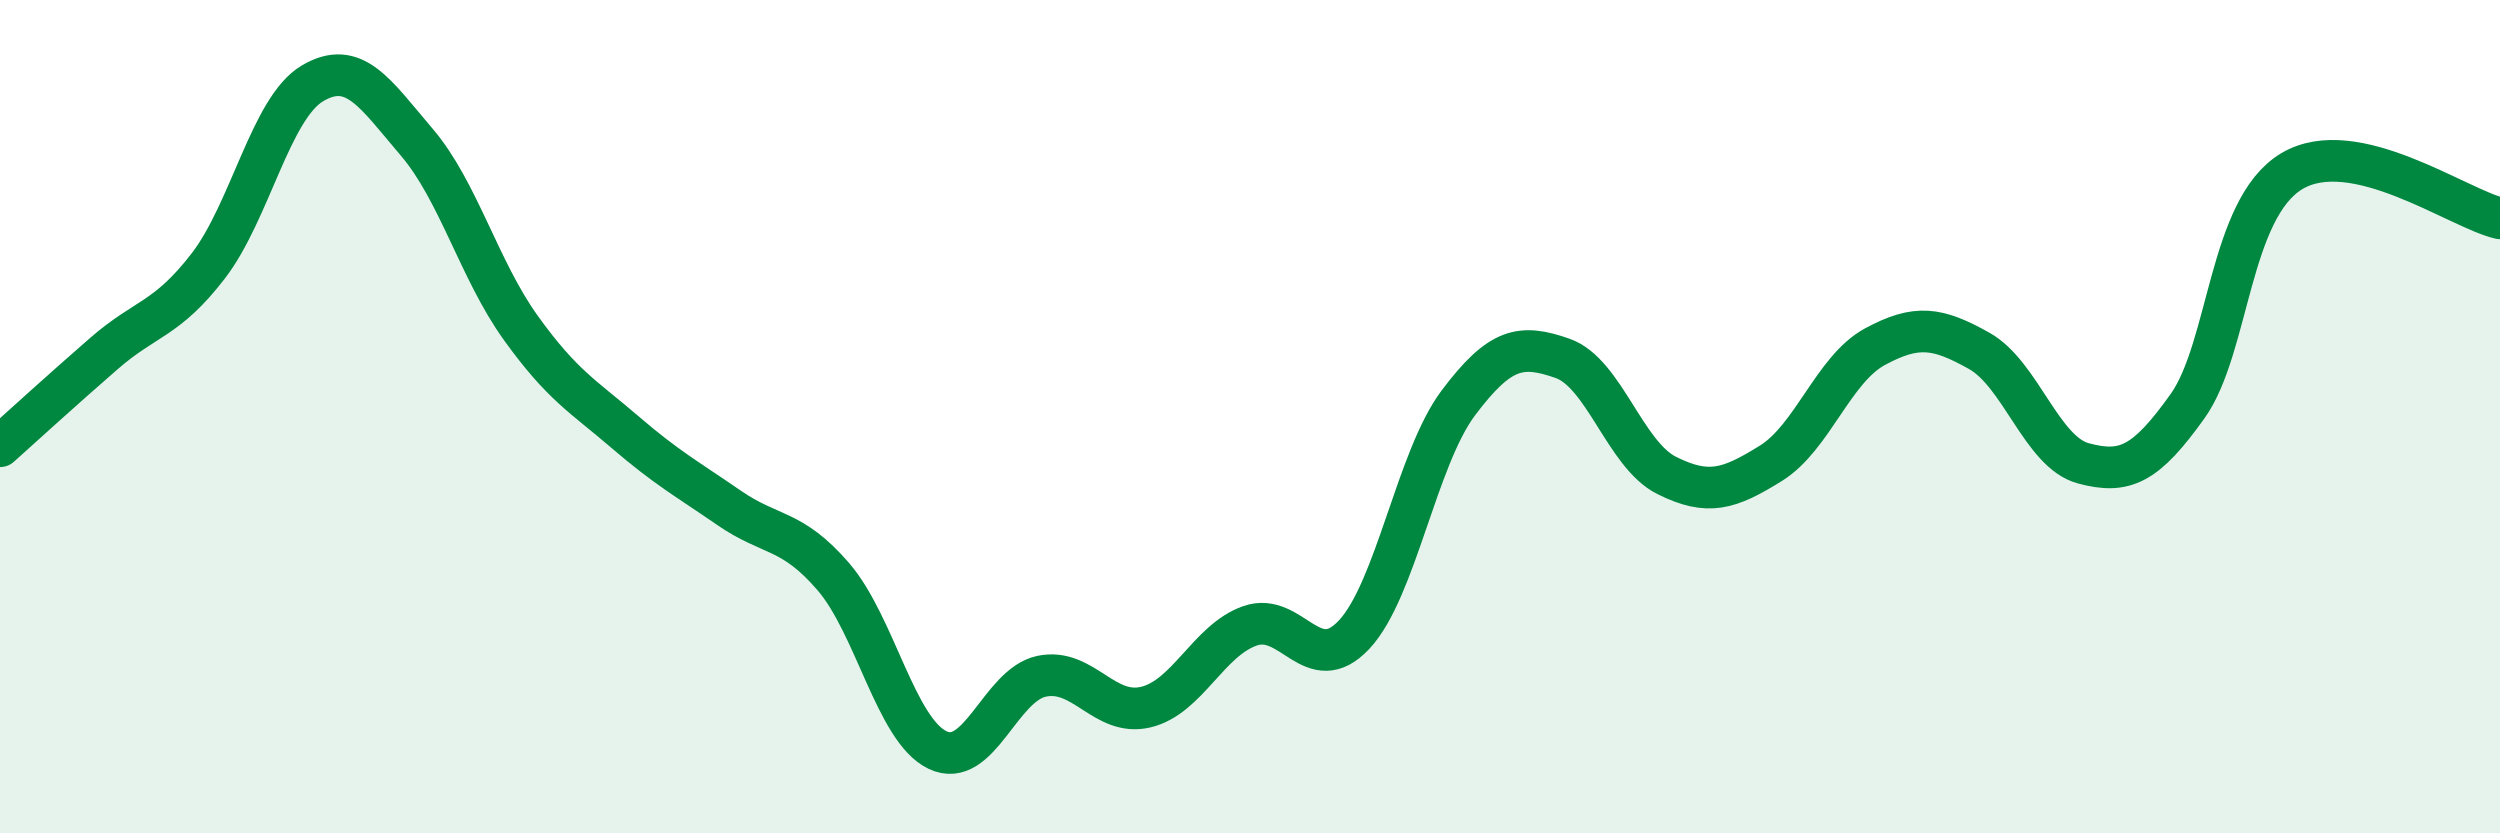
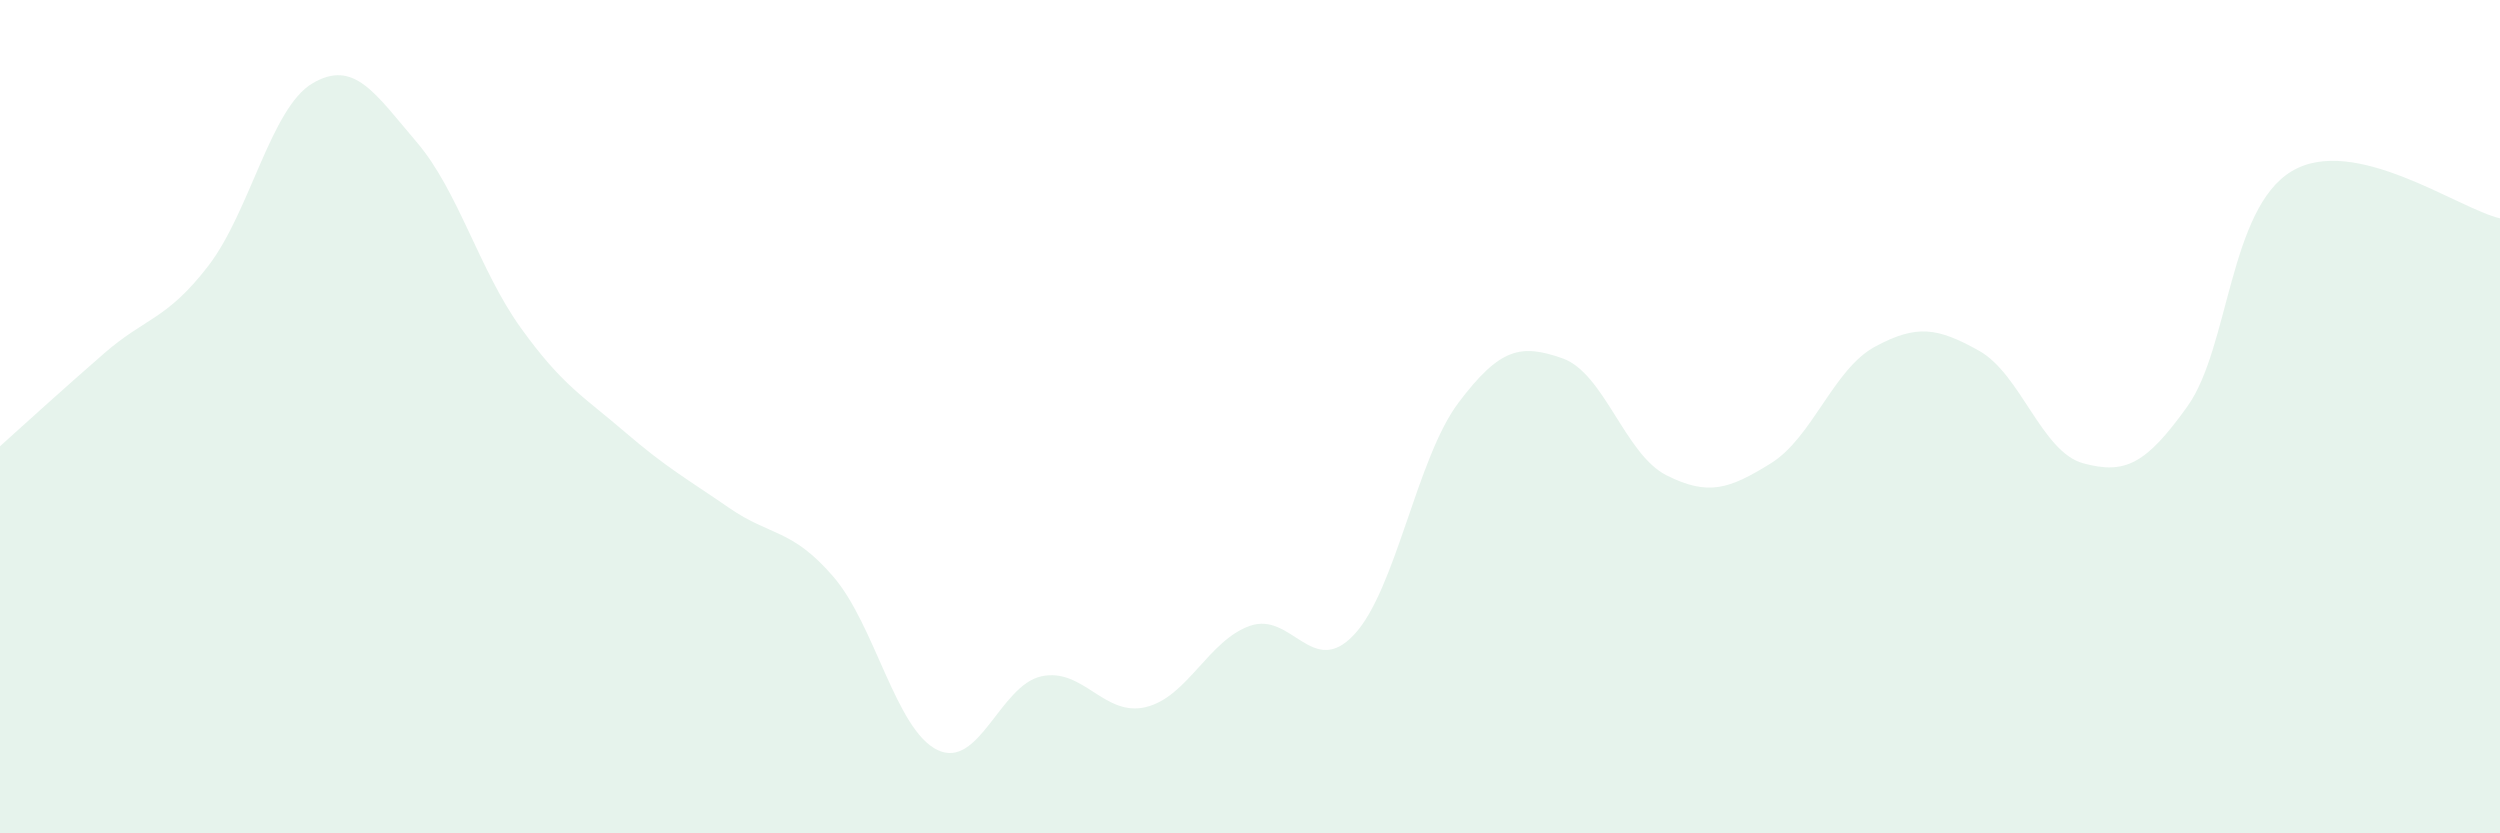
<svg xmlns="http://www.w3.org/2000/svg" width="60" height="20" viewBox="0 0 60 20">
  <path d="M 0,10.71 C 0.5,10.26 1.5,9.35 2.5,8.48 C 3.5,7.61 4,7.68 5,6.38 C 6,5.08 6.5,2.59 7.5,2 C 8.5,1.41 9,2.24 10,3.41 C 11,4.58 11.5,6.48 12.5,7.87 C 13.5,9.26 14,9.51 15,10.37 C 16,11.23 16.5,11.5 17.5,12.19 C 18.5,12.88 19,12.68 20,13.84 C 21,15 21.5,17.52 22.5,18 C 23.5,18.48 24,16.44 25,16.23 C 26,16.02 26.5,17.21 27.5,16.97 C 28.5,16.73 29,15.37 30,15.02 C 31,14.67 31.5,16.3 32.5,15.23 C 33.5,14.16 34,11 35,9.67 C 36,8.34 36.5,8.25 37.5,8.6 C 38.5,8.95 39,10.91 40,11.41 C 41,11.91 41.5,11.74 42.5,11.12 C 43.5,10.5 44,8.86 45,8.32 C 46,7.78 46.5,7.86 47.5,8.42 C 48.5,8.98 49,10.85 50,11.12 C 51,11.39 51.5,11.15 52.5,9.75 C 53.5,8.35 53.5,5.01 55,4.11 C 56.5,3.21 59,5.01 60,5.24L60 20L0 20Z" fill="#008740" opacity="0.1" stroke-linecap="round" stroke-linejoin="round" />
-   <path d="M 0,10.71 C 0.5,10.26 1.5,9.35 2.5,8.48 C 3.5,7.61 4,7.68 5,6.38 C 6,5.08 6.5,2.59 7.5,2 C 8.5,1.41 9,2.24 10,3.41 C 11,4.58 11.5,6.48 12.5,7.87 C 13.5,9.26 14,9.51 15,10.37 C 16,11.23 16.5,11.5 17.5,12.19 C 18.5,12.88 19,12.68 20,13.84 C 21,15 21.5,17.52 22.5,18 C 23.5,18.48 24,16.44 25,16.23 C 26,16.02 26.5,17.21 27.5,16.97 C 28.5,16.73 29,15.37 30,15.02 C 31,14.67 31.5,16.3 32.5,15.23 C 33.5,14.16 34,11 35,9.67 C 36,8.34 36.5,8.25 37.5,8.6 C 38.5,8.95 39,10.91 40,11.41 C 41,11.91 41.5,11.74 42.5,11.12 C 43.5,10.5 44,8.86 45,8.32 C 46,7.78 46.5,7.86 47.5,8.42 C 48.5,8.98 49,10.85 50,11.12 C 51,11.39 51.5,11.15 52.5,9.75 C 53.5,8.35 53.5,5.01 55,4.11 C 56.5,3.21 59,5.01 60,5.24" stroke="#008740" stroke-width="1" fill="none" stroke-linecap="round" stroke-linejoin="round" />
</svg>